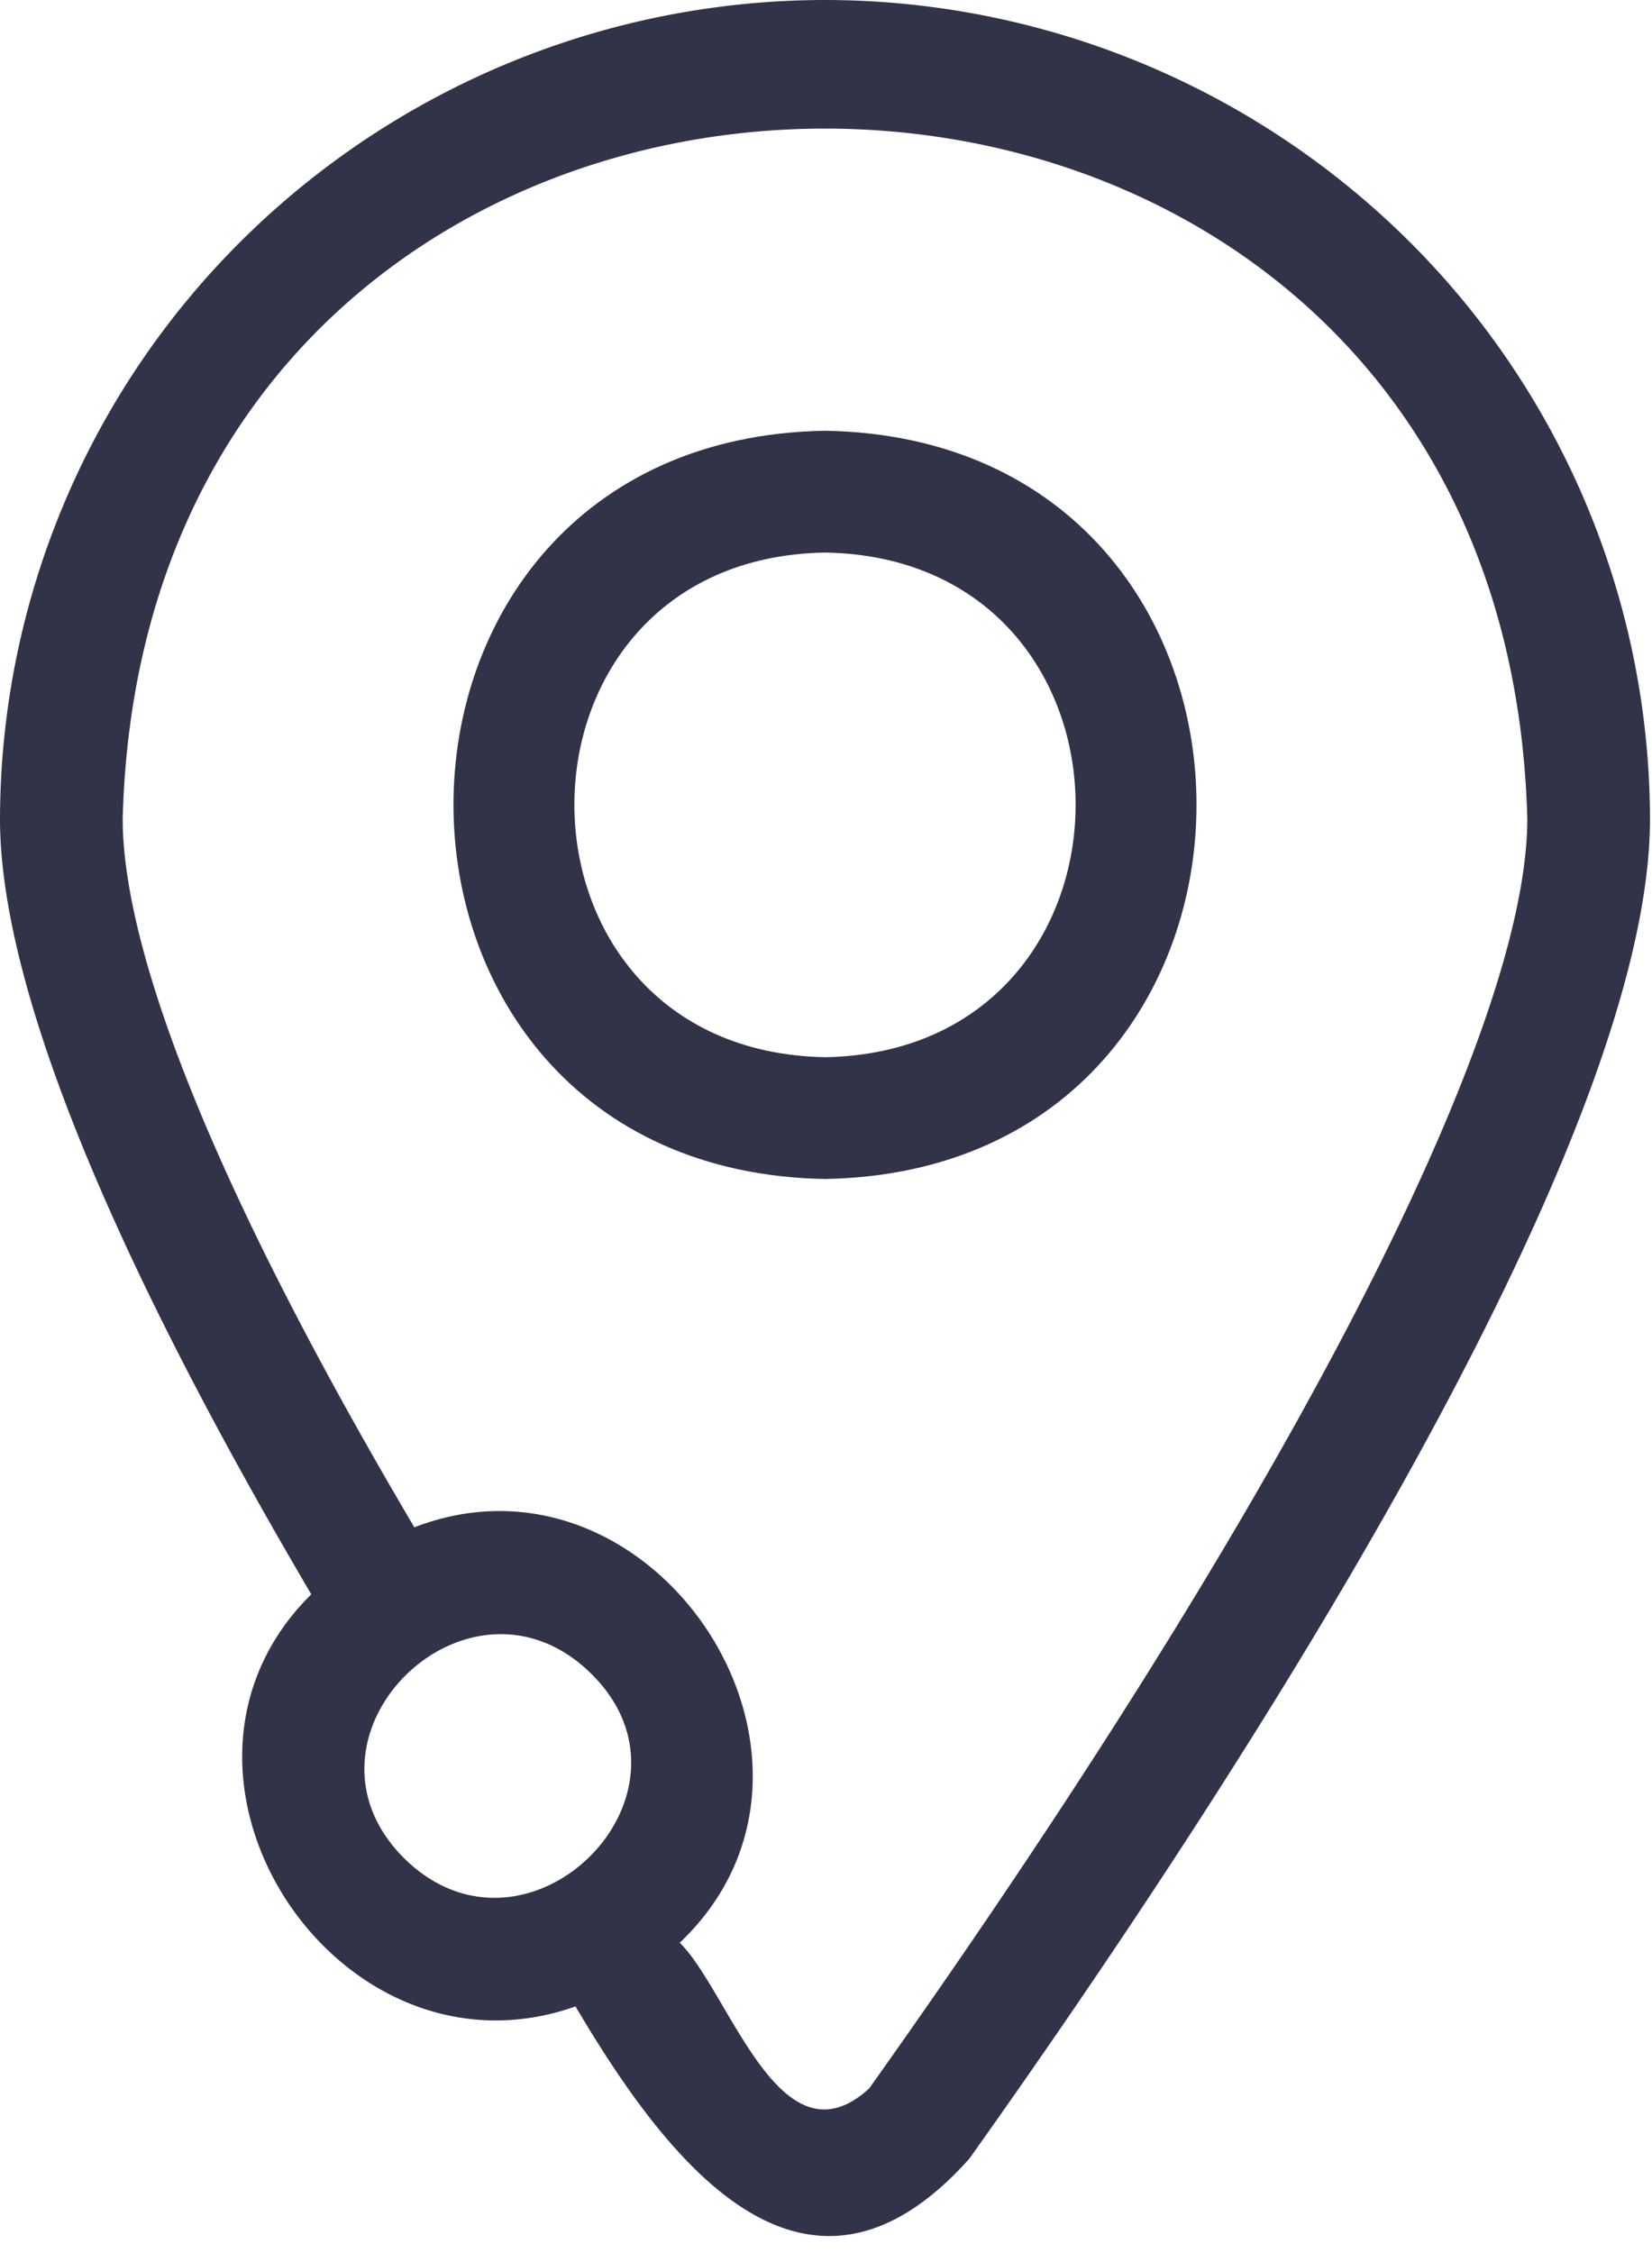
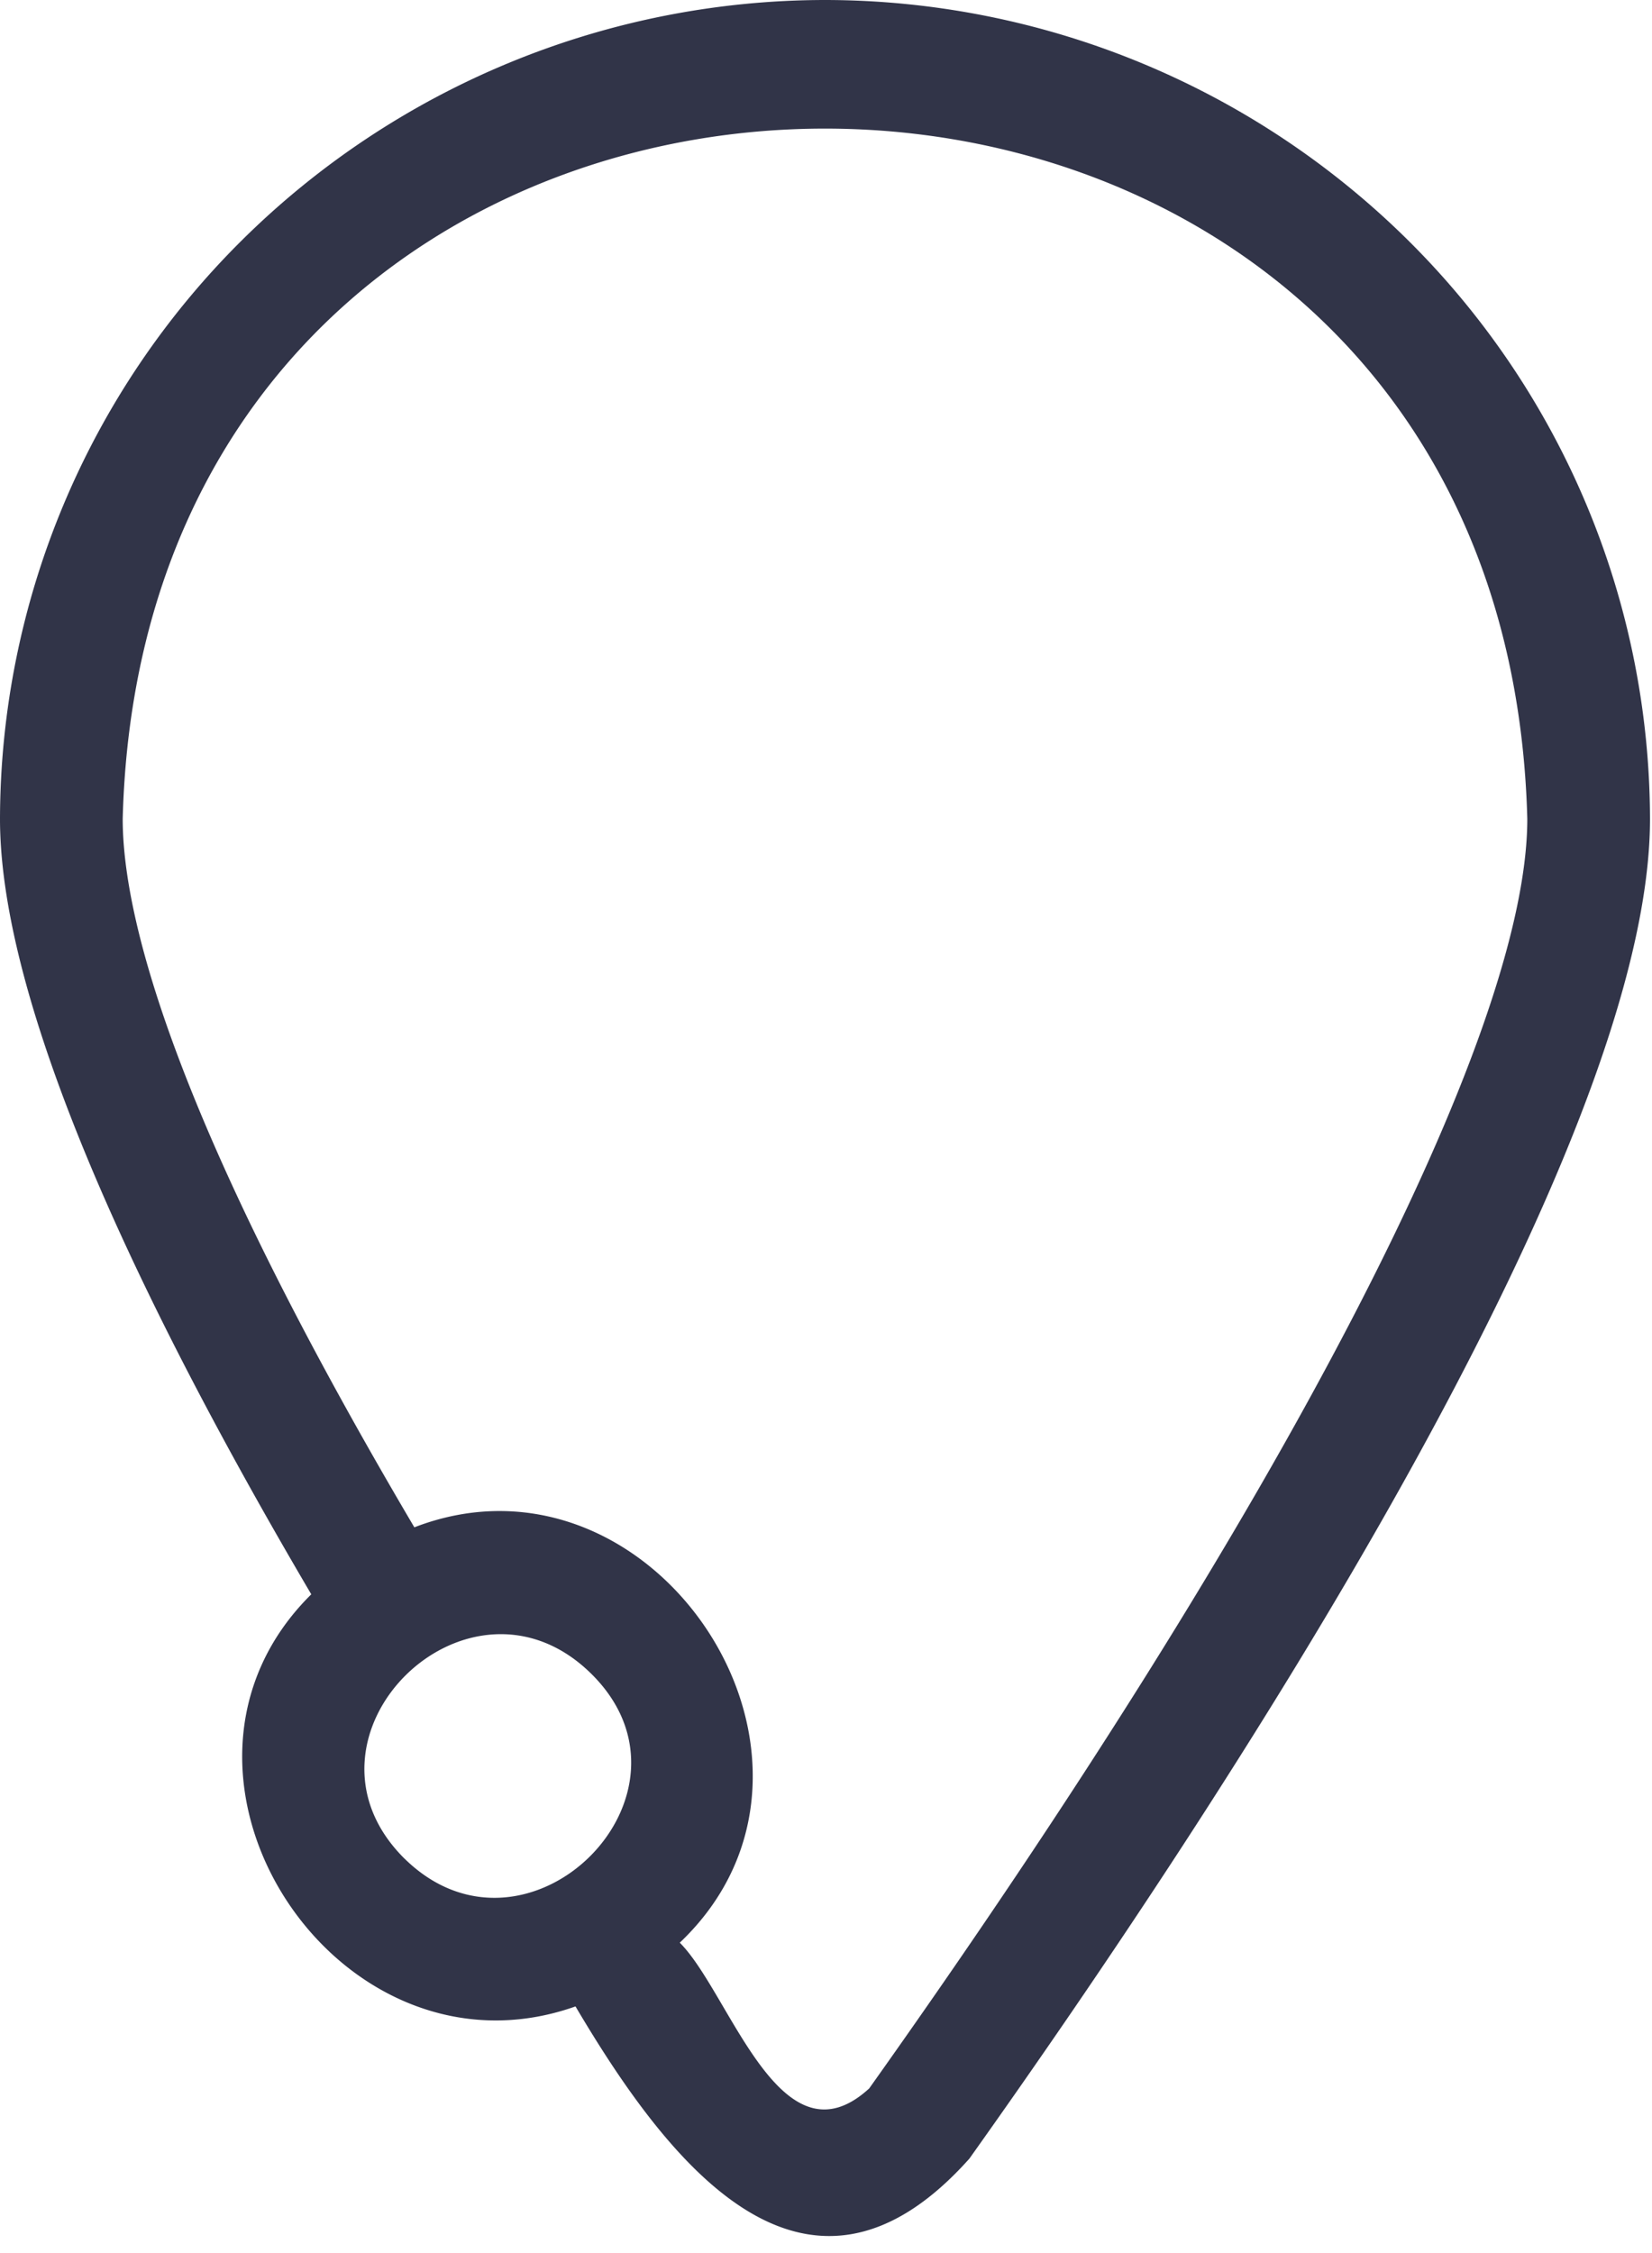
<svg xmlns="http://www.w3.org/2000/svg" width="33" height="45" fill="none">
  <path d="M16.48 0A16.568 16.568 0 004.834 4.797 16.318 16.318 0 000 16.355c0 3.244 2.1 8.49 6.218 15.488-3.628 3.585.515 9.918 5.278 8.231 1.765 2.984 4.551 6.755 7.868 3.04C24.446 35.972 32.96 22.99 32.96 16.357a16.317 16.317 0 00-4.834-11.559A16.568 16.568 0 0016.48 0zm-8.4 37.122c-2.45-2.432 1.275-6.106 3.726-3.697 2.452 2.408-1.274 6.106-3.725 3.697zm9.283 4.59c-1.774 1.622-2.778-1.906-3.784-2.911 3.8-3.609-.49-10.153-5.302-8.296-4.788-8.108-5.826-12.163-5.826-14.15.482-18.382 27.576-18.382 28.058 0 0 4.322-4.91 13.77-13.146 25.357z" fill="#313448" />
-   <path d="M16.48 8.603c-9.895.17-9.895 14.767 0 14.945 9.895-.178 9.895-14.774 0-14.945zm0 12.512c-6.675-.121-6.675-9.965 0-10.079 6.675.114 6.675 9.958 0 10.08z" fill="#313448" />
</svg>